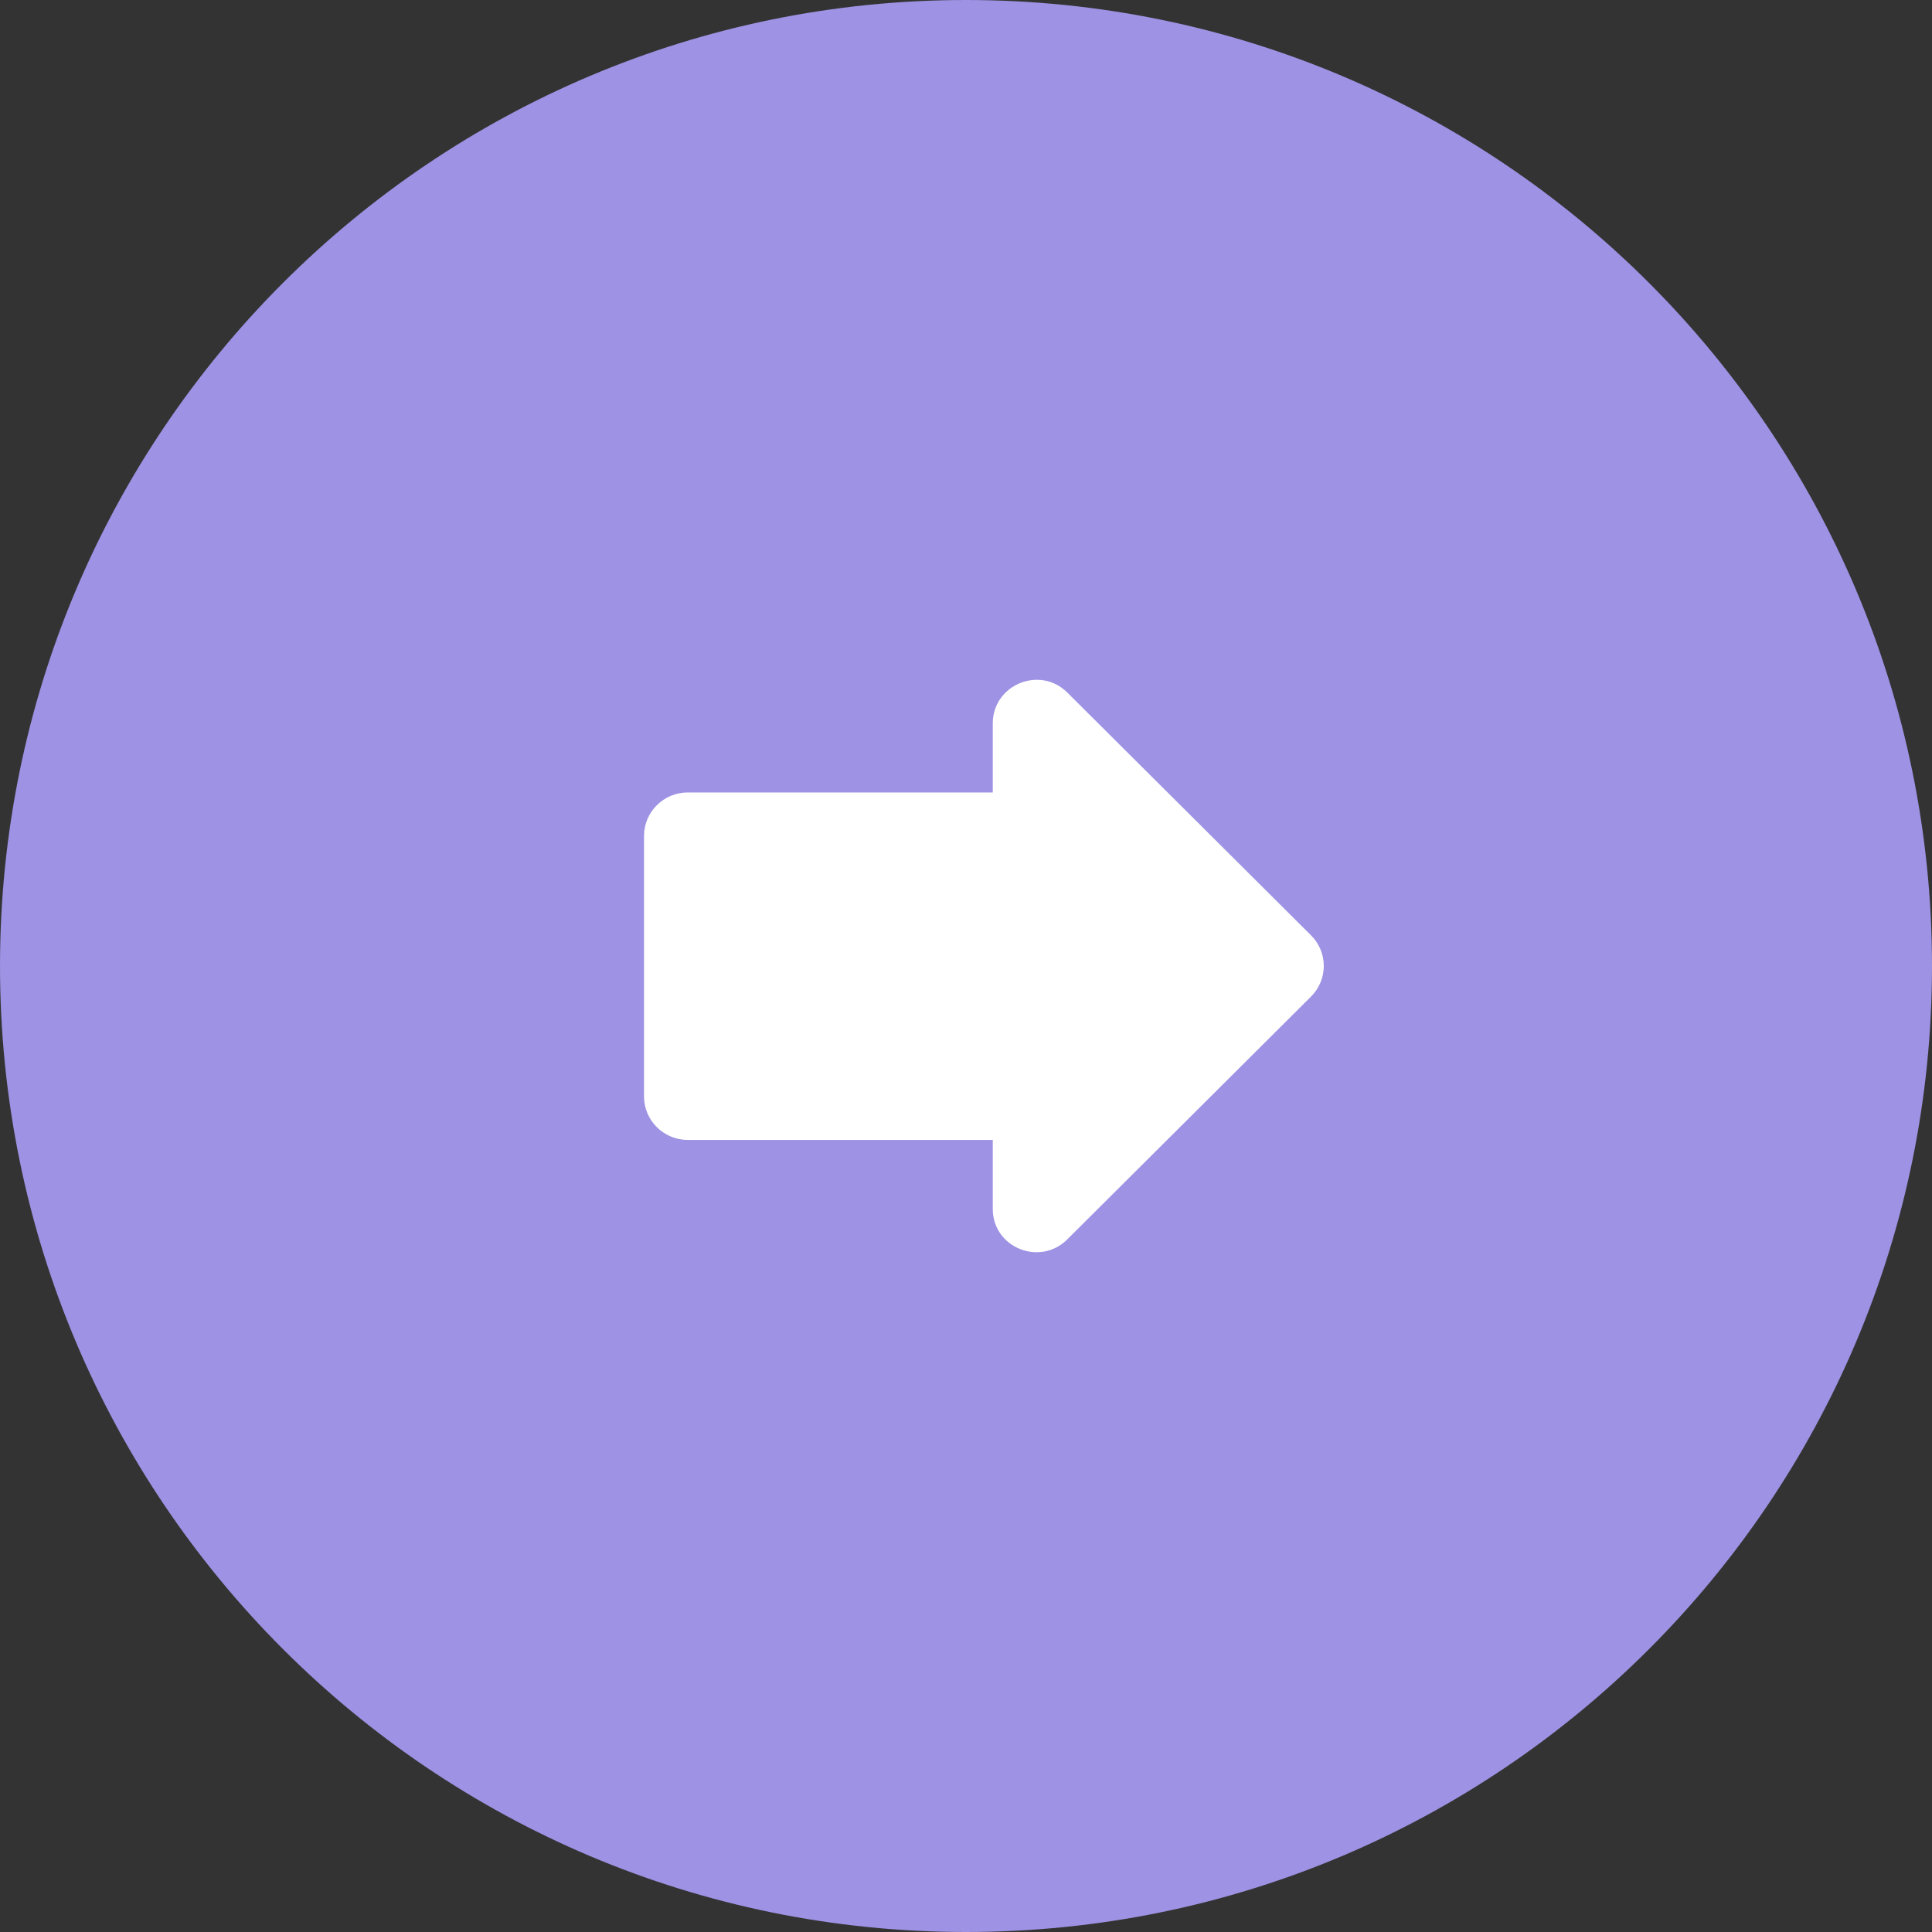
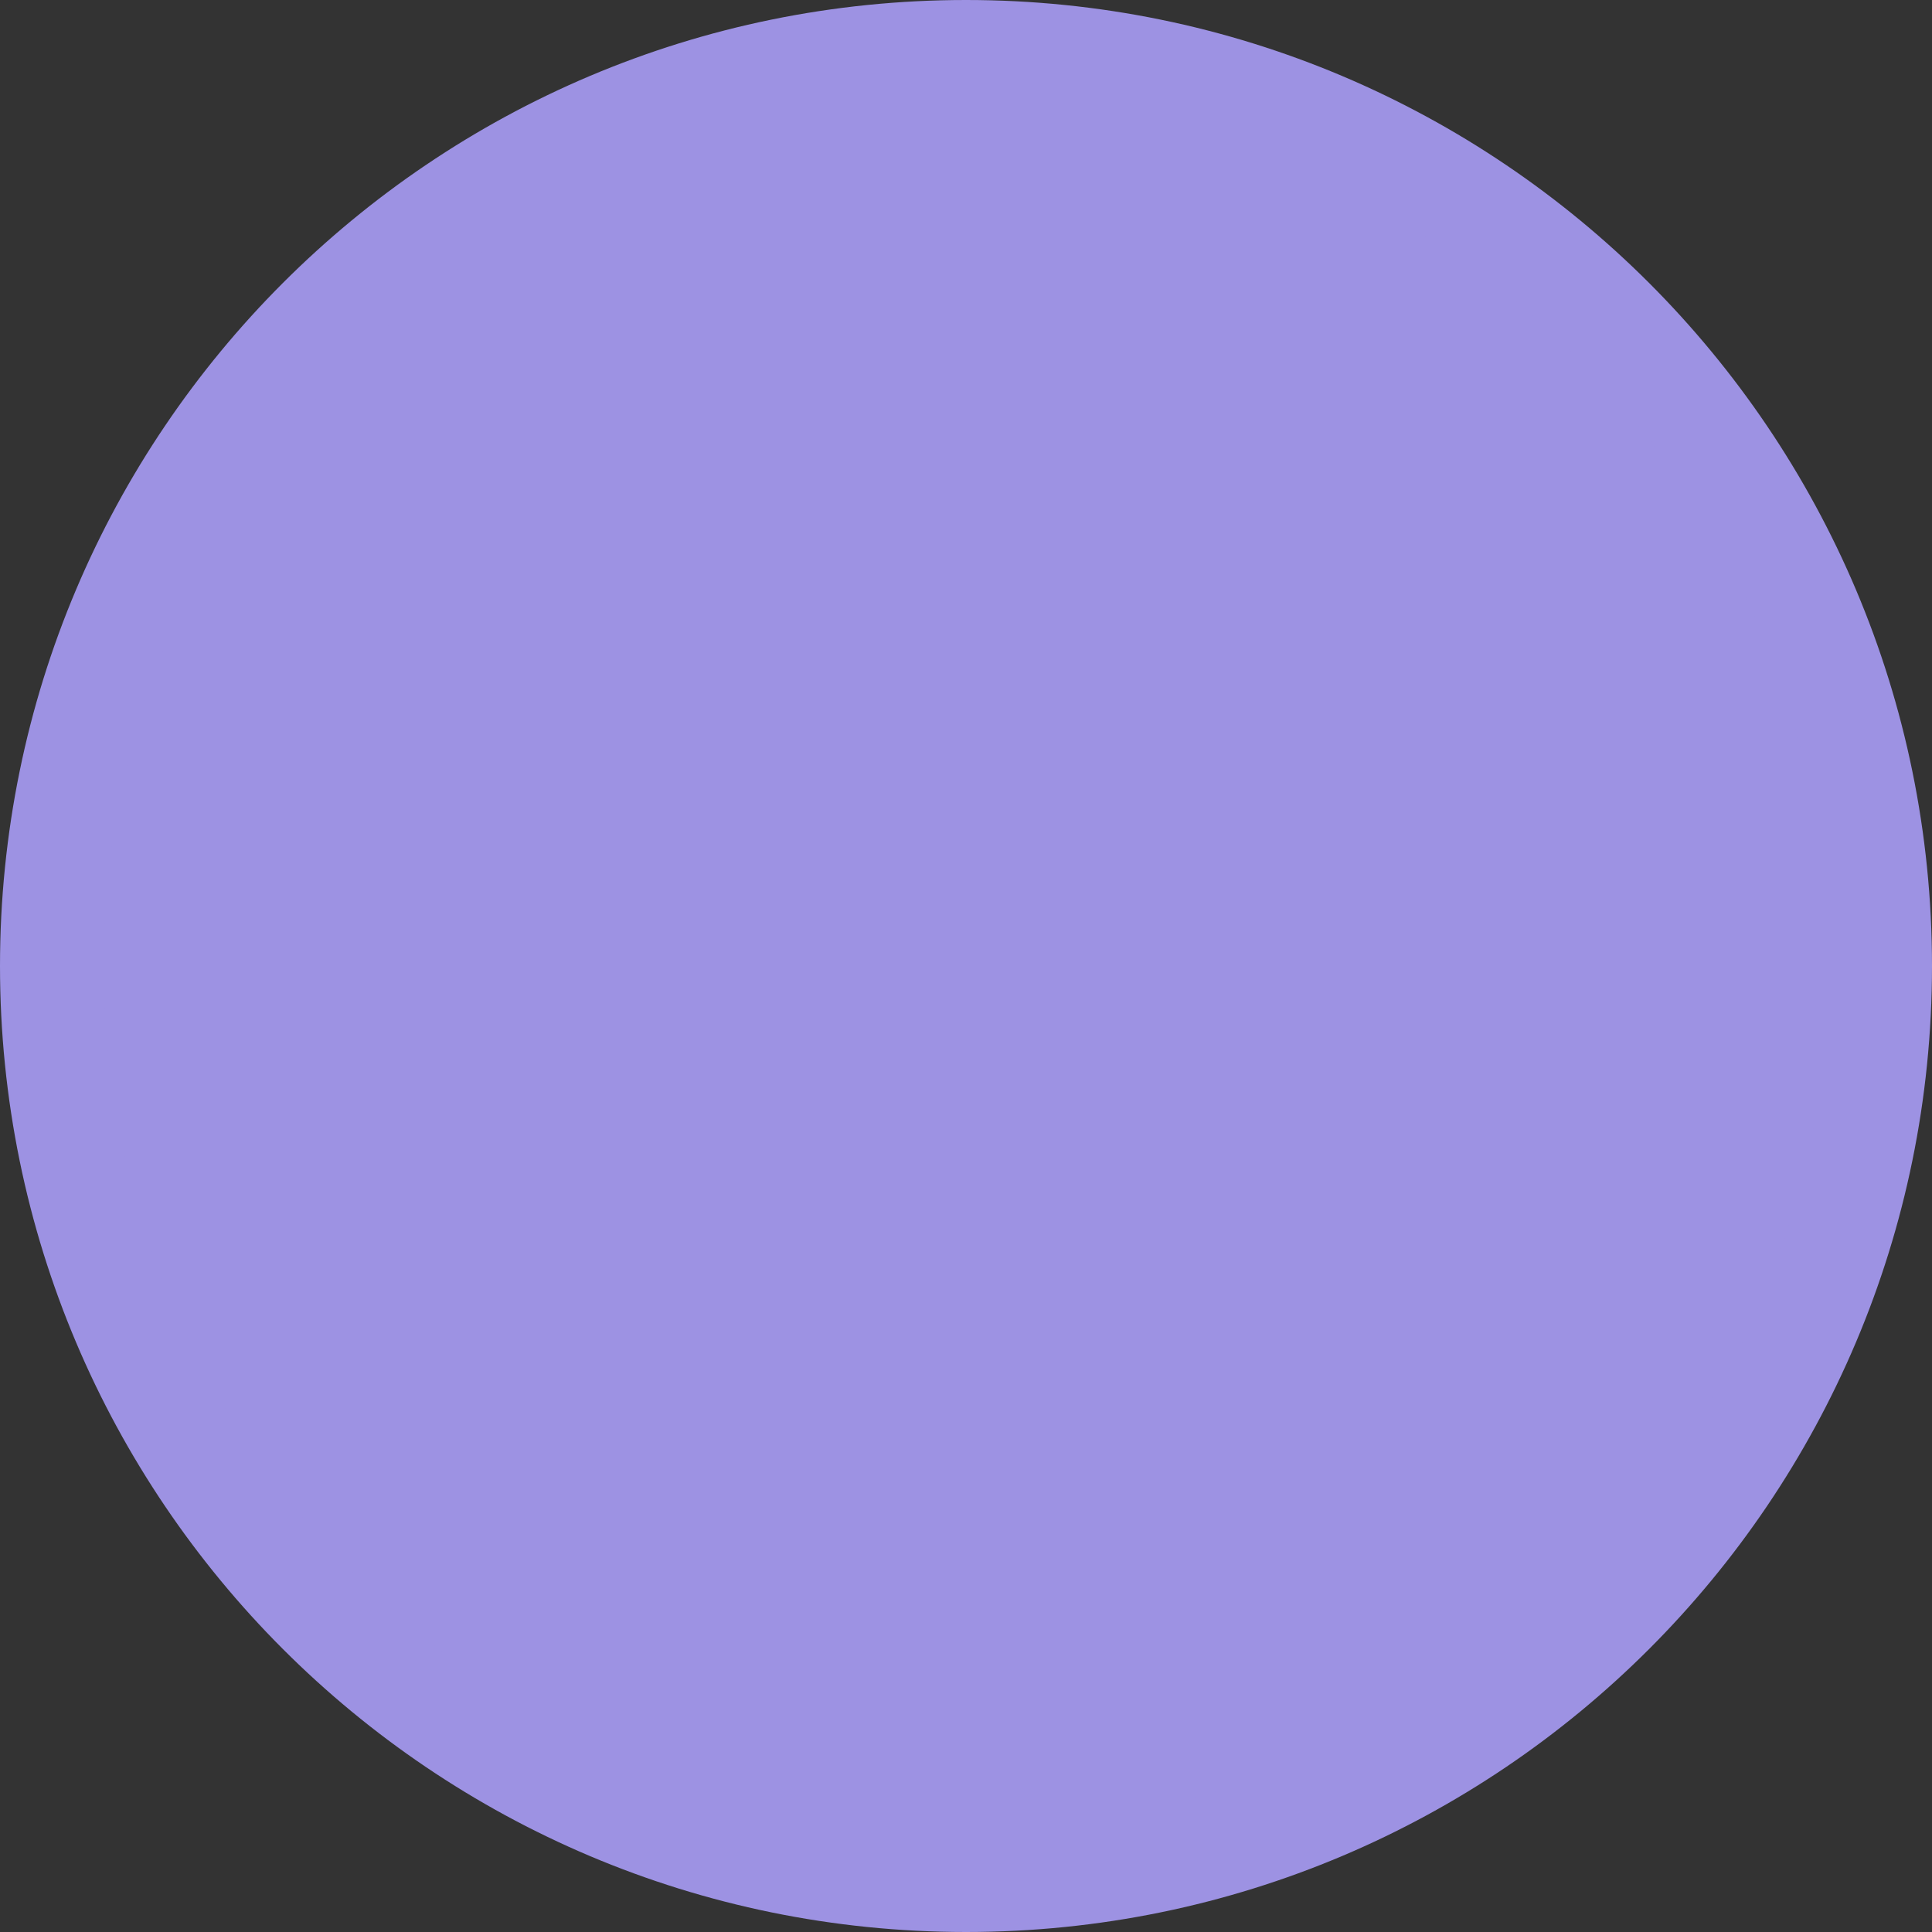
<svg xmlns="http://www.w3.org/2000/svg" width="56" height="56" viewBox="0 0 56 56" fill="none">
  <rect x="0" y="0" width="56" height="56" fill="#333333" stroke="none" />
  <g clip-path="url(#clip0_9_9)">
    <path d="M28 54.5C42.636 54.5 54.5 42.636 54.5 28C54.5 13.364 42.636 1.5 28 1.5C13.364 1.5 1.5 13.364 1.5 28C1.5 42.636 13.364 54.5 28 54.5Z" fill="#9D92E3" stroke="#9D92E3" stroke-width="3" />
    <mask id="mask0_9_9" style="mask-type:luminance" maskUnits="userSpaceOnUse" x="15" y="15" width="26" height="26">
-       <path d="M40.445 15.556H15.556V40.445H40.445V15.556Z" fill="white" />
-     </mask>
+       </mask>
    <g mask="url(#mask0_9_9)">
      <path d="M28.776 22.97V20.968C28.776 19.848 30.141 19.281 30.937 20.074L38.001 27.111C38.494 27.602 38.494 28.395 38.001 28.886L30.937 35.923C30.141 36.717 28.776 36.163 28.776 35.042V33.041H19.931C19.236 33.041 18.667 32.474 18.667 31.782V24.229C18.667 23.536 19.236 22.97 19.931 22.97H28.776Z" fill="white" />
    </g>
  </g>
  <defs>
    <clipPath id="clip0_9_9">
      <rect width="56" height="56" fill="white" />
    </clipPath>
  </defs>
</svg>